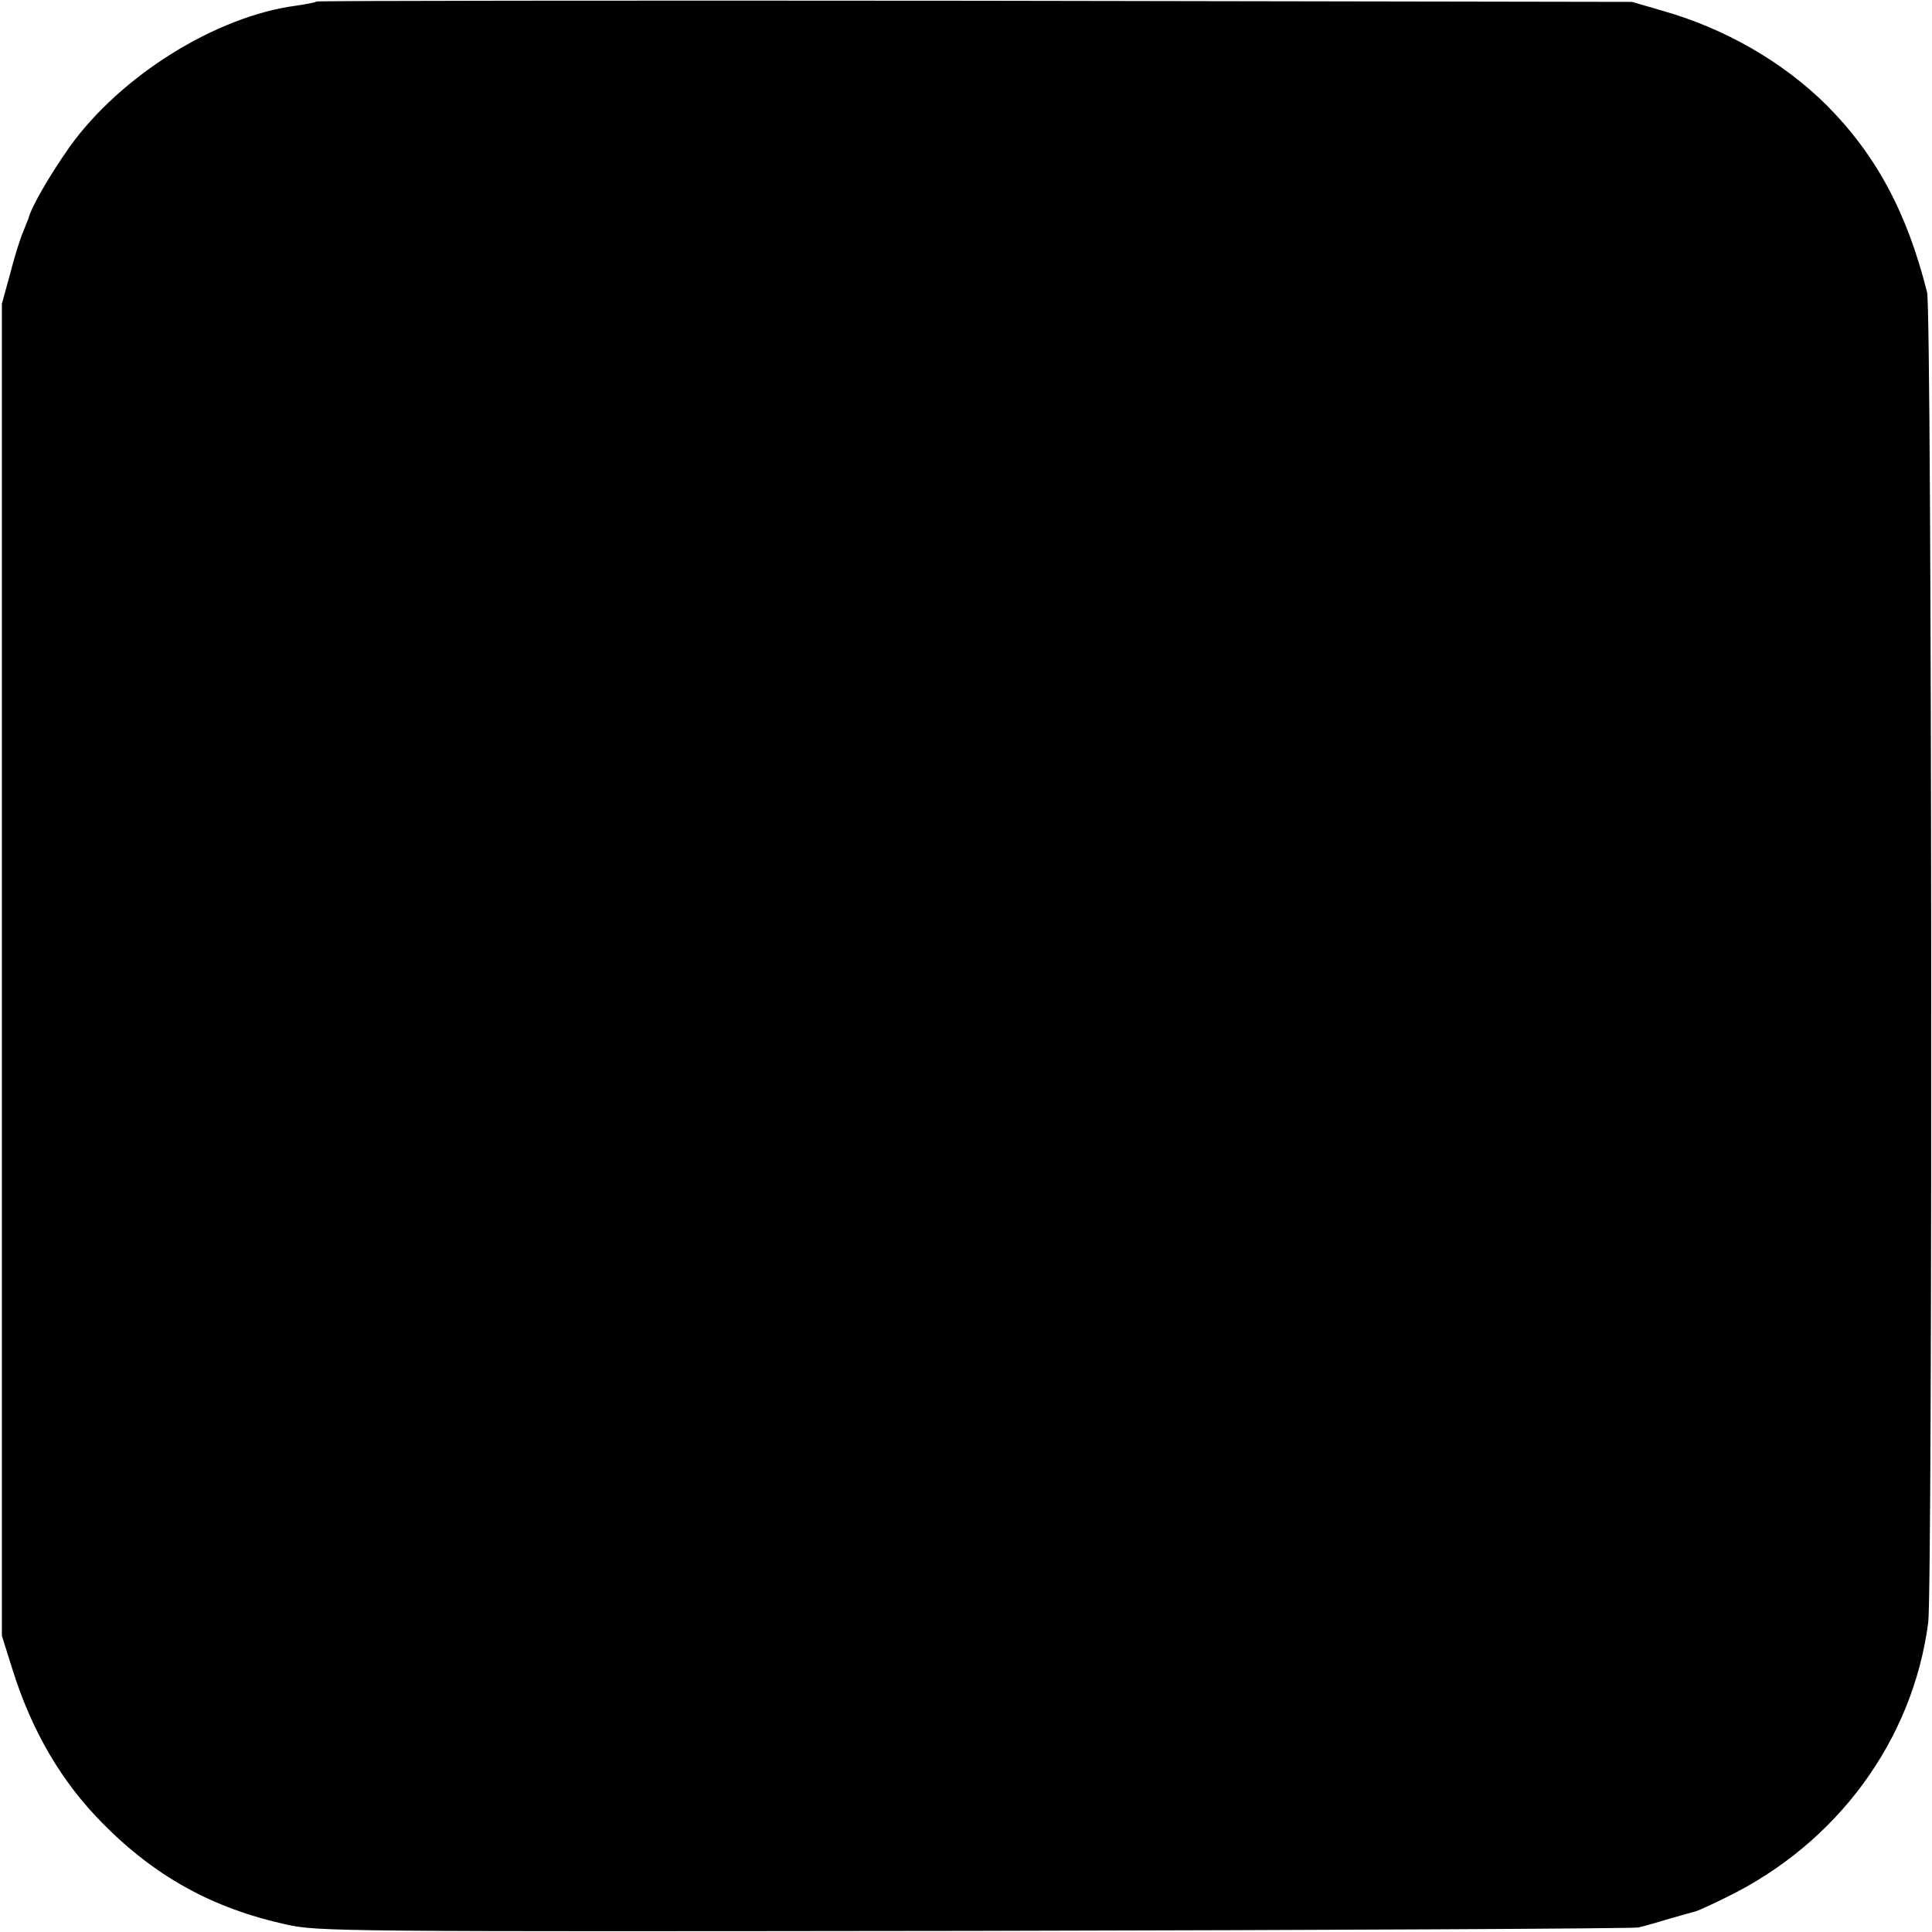
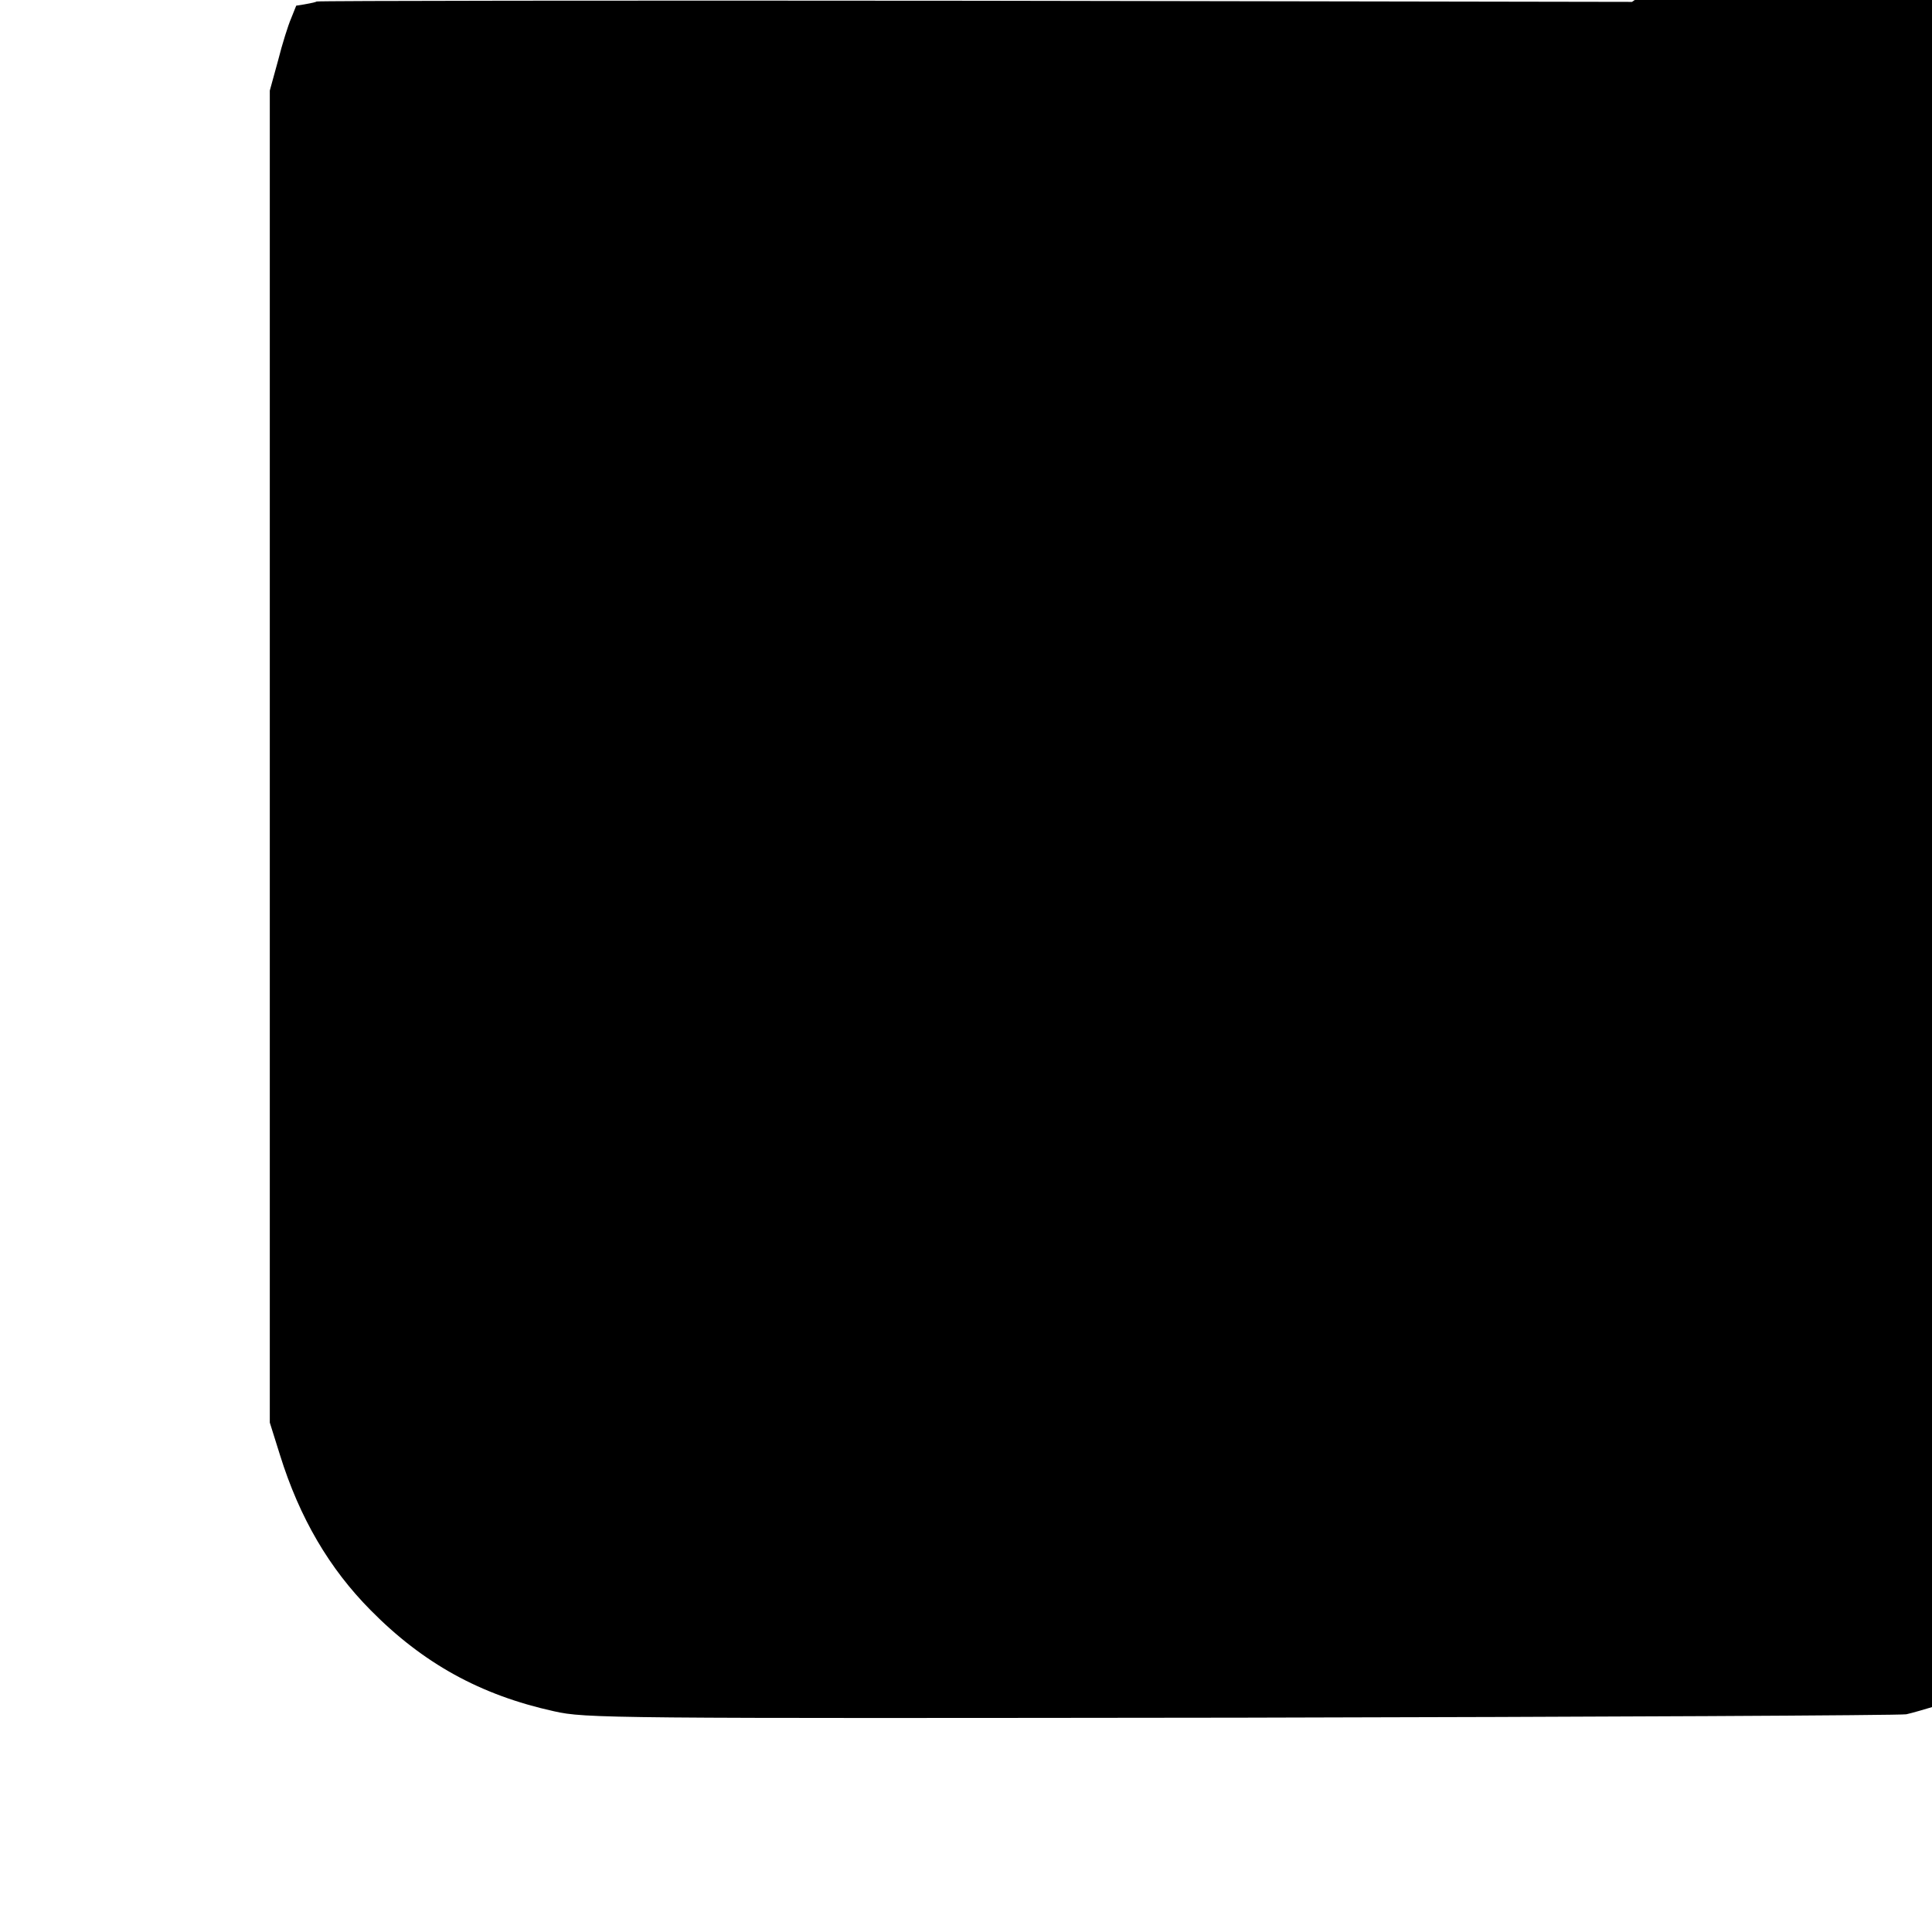
<svg xmlns="http://www.w3.org/2000/svg" version="1" width="682.667" height="682.667" viewBox="0 0 512 512">
-   <path d="M83.9.4c-.2.2-2.6.7-5.4 1.1C57.2 4.3 31.9 20.1 18.4 39 13.2 46.4 8.3 54.8 7.5 58c-.1.3-.7 1.8-1.4 3.5-.7 1.6-2.3 6.6-3.4 11l-2.2 8v353l2.7 8.6c5.2 16.7 13.1 30.1 24 41.1 13.9 14.1 29.1 22.5 48.6 26.8 8.4 1.9 14.2 1.9 182.2 1.7 95.4-.2 174.7-.6 176.2-.9 1.4-.3 5.2-1.4 8.5-2.4 3.2-.9 6.3-1.8 6.8-1.9.6-.2 4.2-1.8 8-3.7 29.4-14.3 49.4-41.6 53.5-72.8 1.2-9.7 1-347.4-.3-352.5-5.3-21.2-13.5-36.4-26.6-49.6-11.6-11.5-27-20.4-43.7-25.1L432.5.5 258.4.2C162.7.1 84.2.2 83.9.4z" />
+   <path d="M83.9.4c-.2.2-2.6.7-5.4 1.1c-.1.3-.7 1.8-1.4 3.5-.7 1.6-2.3 6.6-3.4 11l-2.2 8v353l2.7 8.6c5.2 16.7 13.1 30.1 24 41.1 13.9 14.1 29.1 22.5 48.6 26.8 8.4 1.9 14.2 1.9 182.2 1.7 95.4-.2 174.7-.6 176.2-.9 1.4-.3 5.2-1.4 8.5-2.4 3.2-.9 6.3-1.8 6.8-1.9.6-.2 4.2-1.8 8-3.7 29.4-14.3 49.4-41.6 53.5-72.8 1.2-9.7 1-347.4-.3-352.5-5.3-21.2-13.5-36.4-26.6-49.6-11.6-11.5-27-20.4-43.7-25.1L432.5.5 258.4.2C162.7.1 84.2.2 83.9.4z" />
</svg>